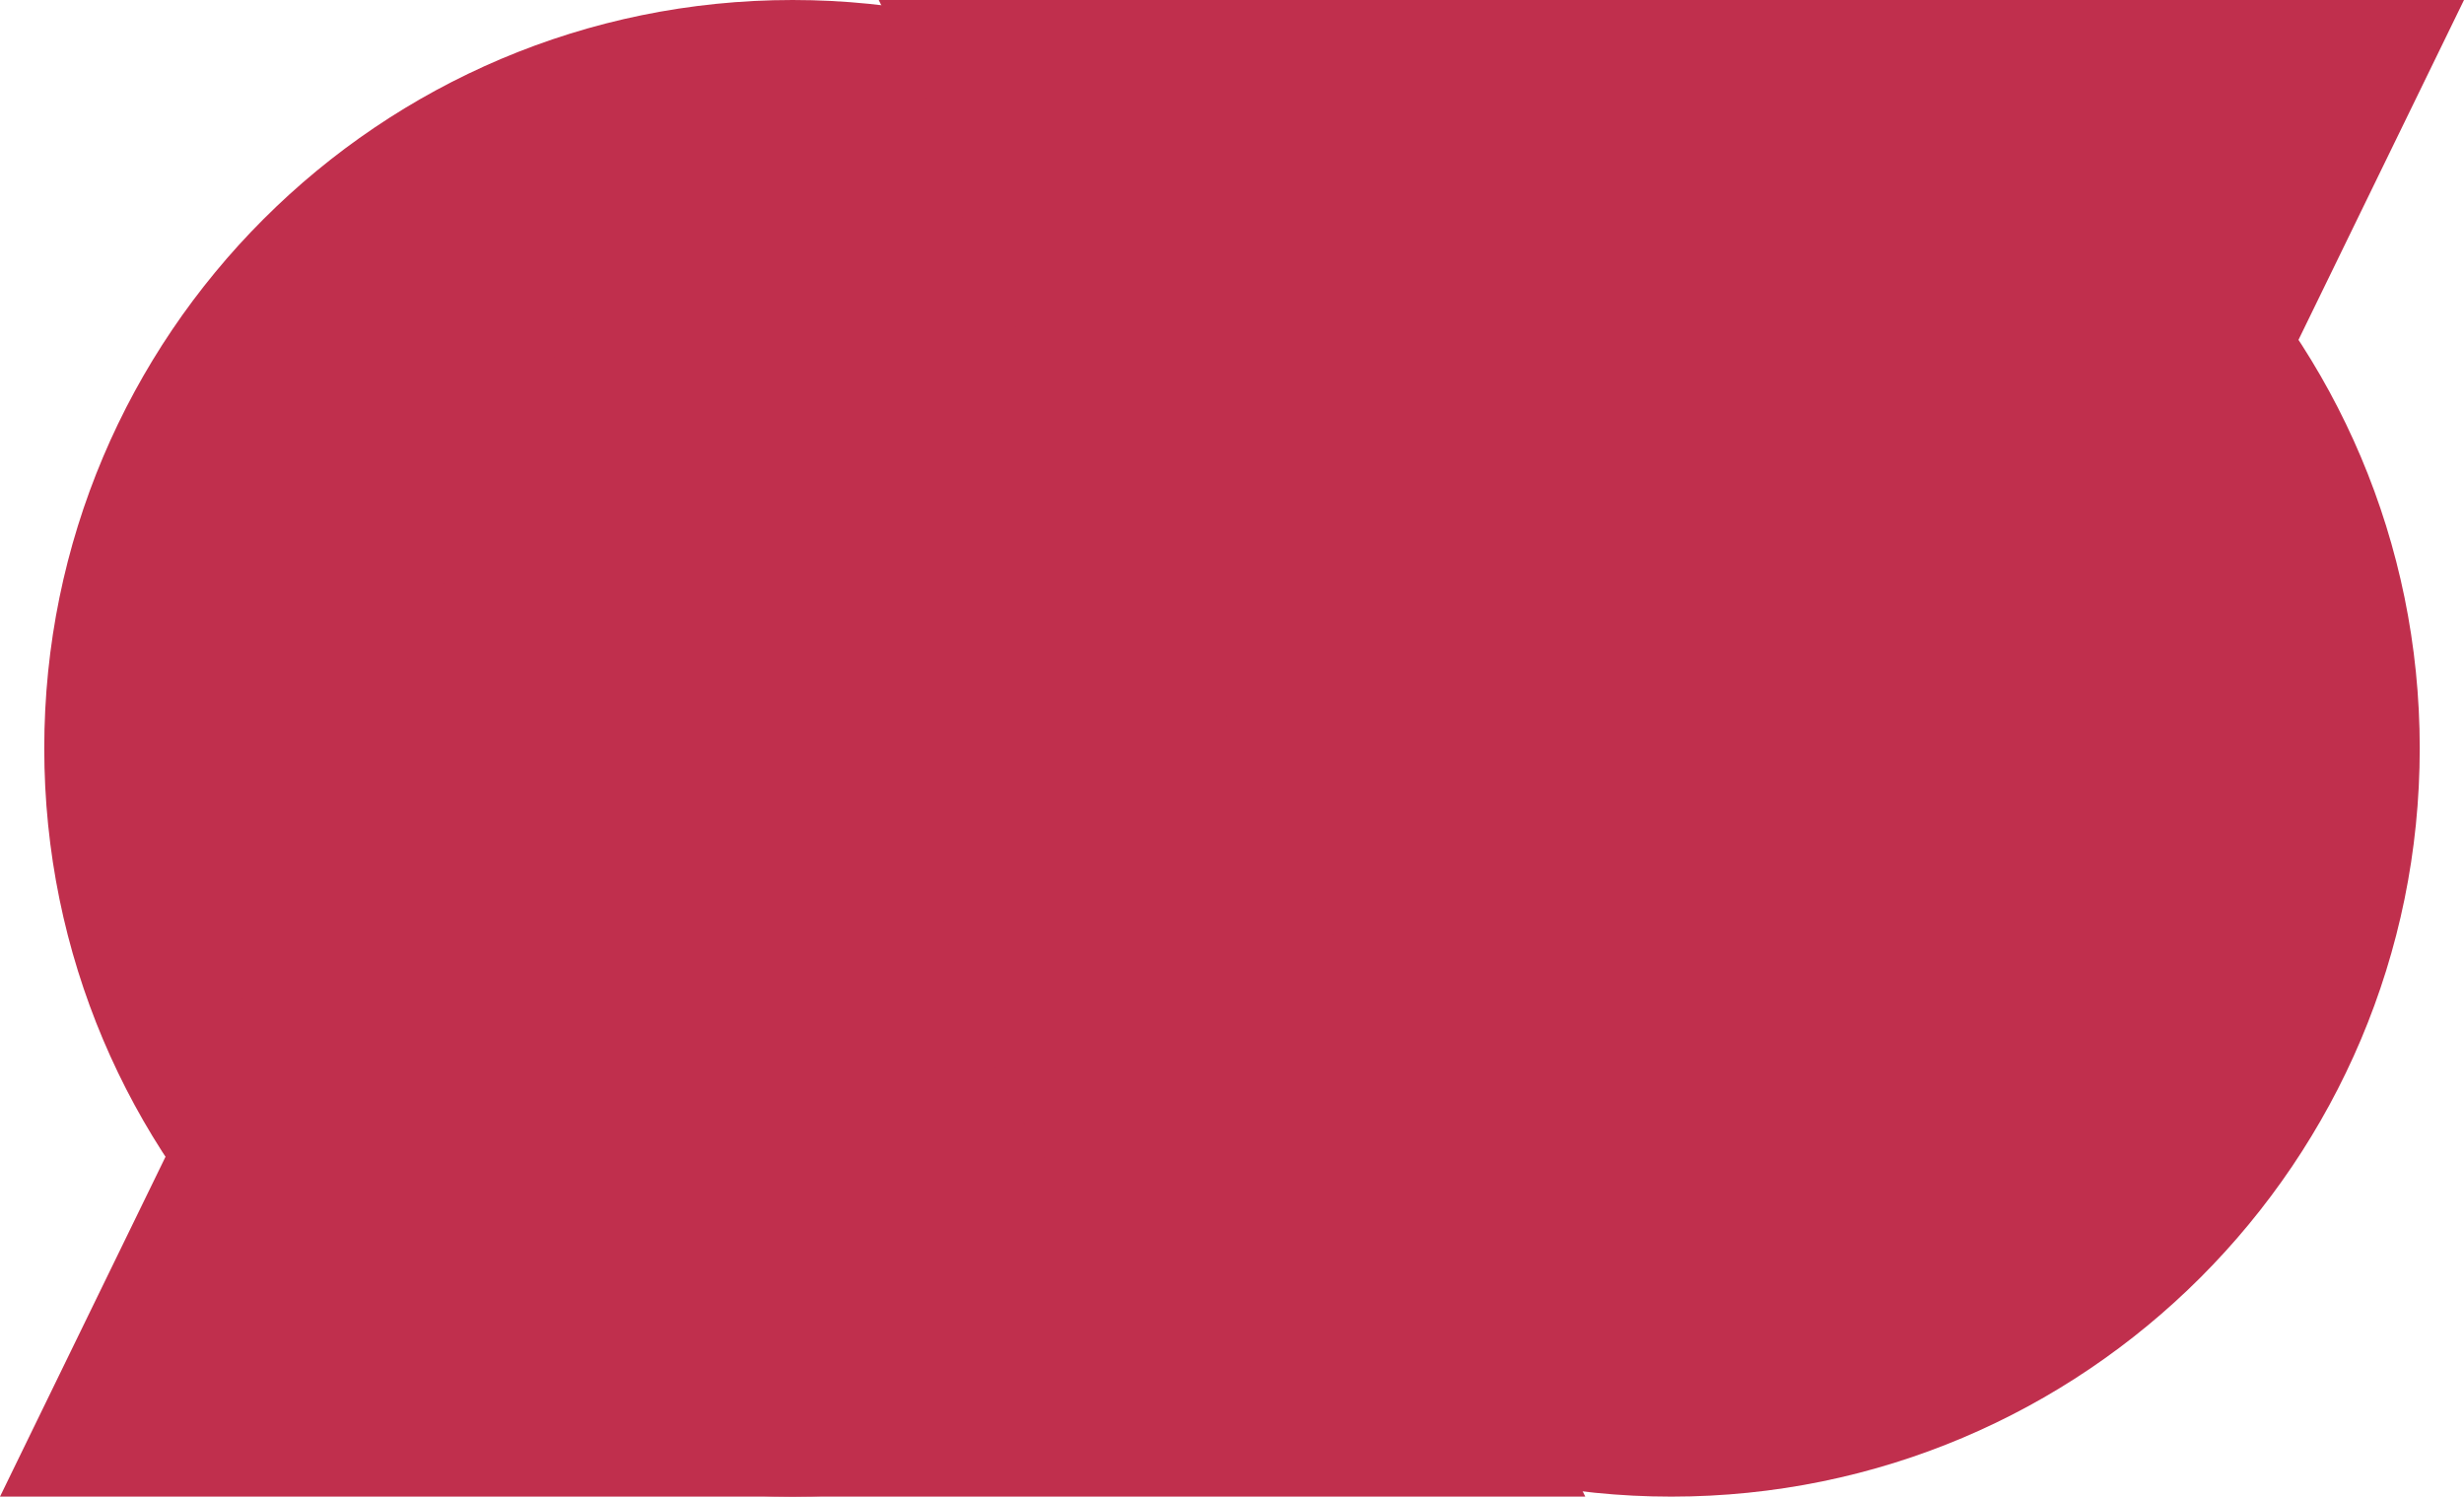
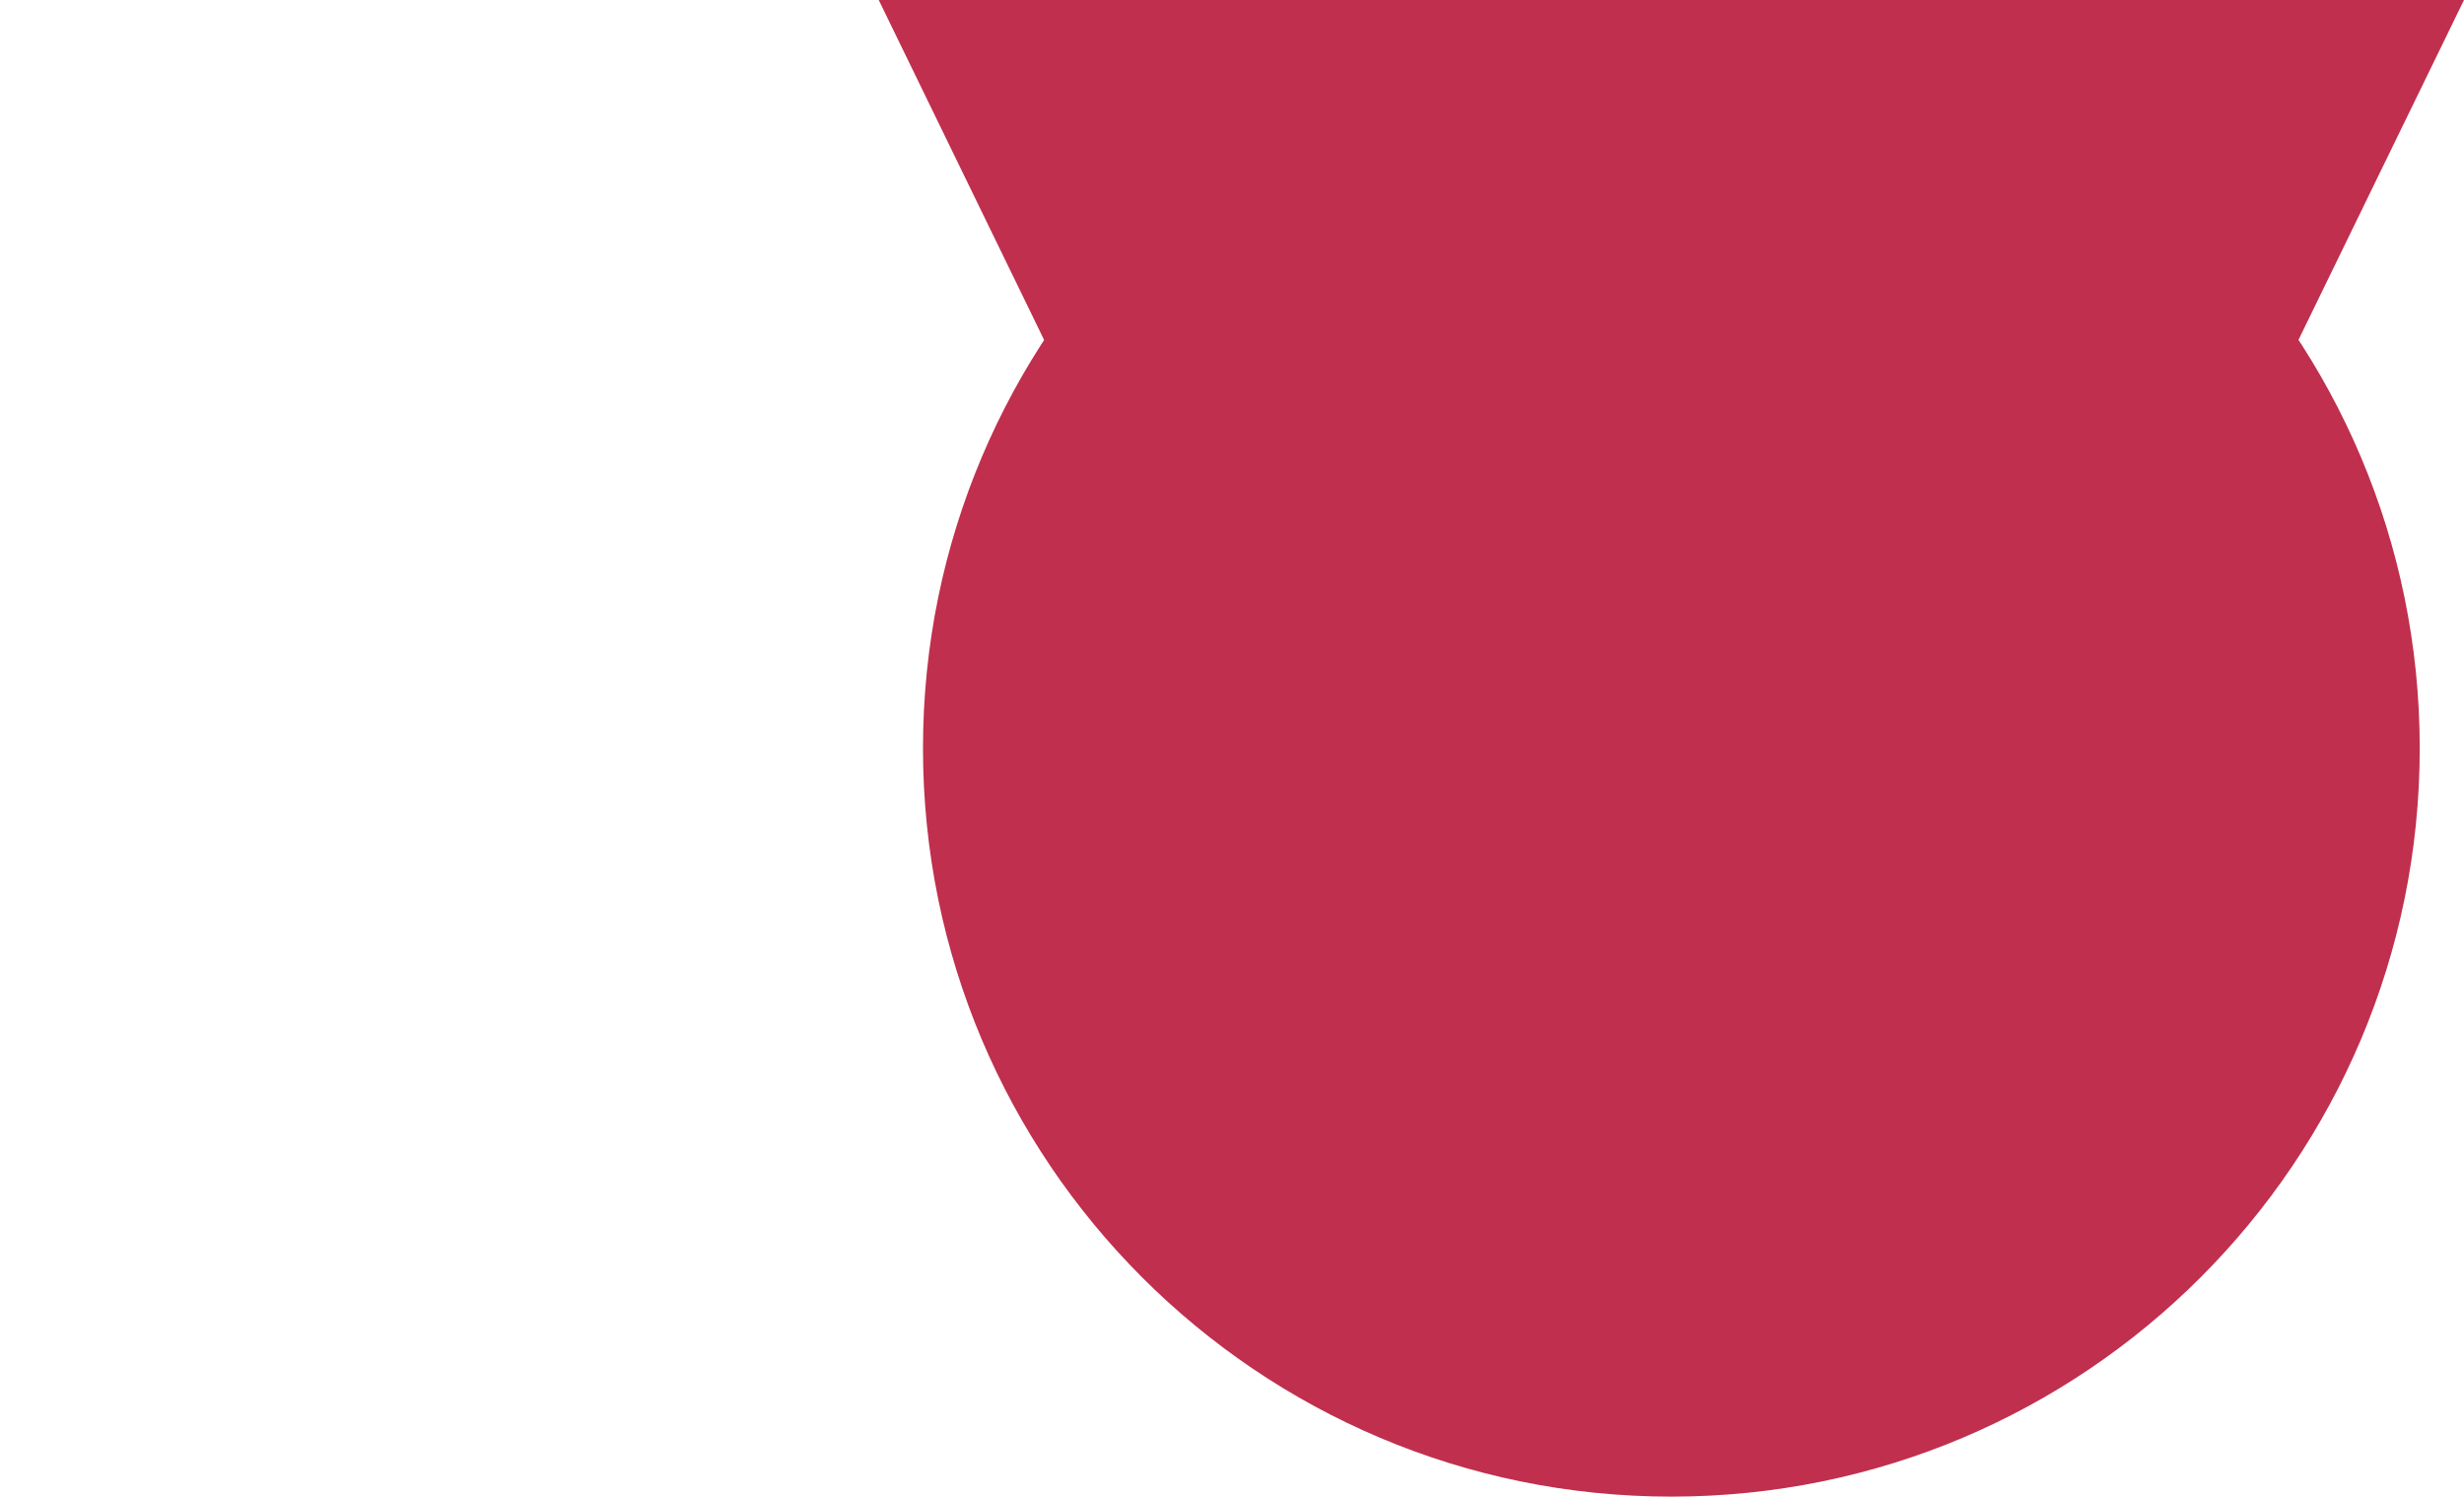
<svg xmlns="http://www.w3.org/2000/svg" width="668.001" height="405.774" viewBox="0 0 668.001 405.774">
  <g id="Group_277" data-name="Group 277" transform="translate(-1244 -2464)">
-     <path id="Path_593" data-name="Path 593" d="M216.429,0C328.48,0,419.316,90.836,419.316,202.886S328.48,405.774,216.429,405.774,13.543,314.938,13.543,202.886,104.379,0,216.429,0" transform="translate(1242.457 2464)" fill="#c02f4d" />
-     <path id="Path_594" data-name="Path 594" d="M429.773,413.24H0L169.325,65.517h91.3Z" transform="translate(1244 2456.534)" fill="#c02f4d" />
    <path id="Path_595" data-name="Path 595" d="M936.74,405.774c-112.051,0-202.886-90.836-202.886-202.886S824.69,0,936.74,0s202.886,90.836,202.886,202.887S1048.791,405.774,936.74,405.774" transform="translate(760.373 2464)" fill="#c02f4d" />
    <path id="Path_596" data-name="Path 596" d="M720.31,0h429.773L980.759,347.723h-91.3Z" transform="translate(761.917 2464)" fill="#c02f4d" />
  </g>
</svg>